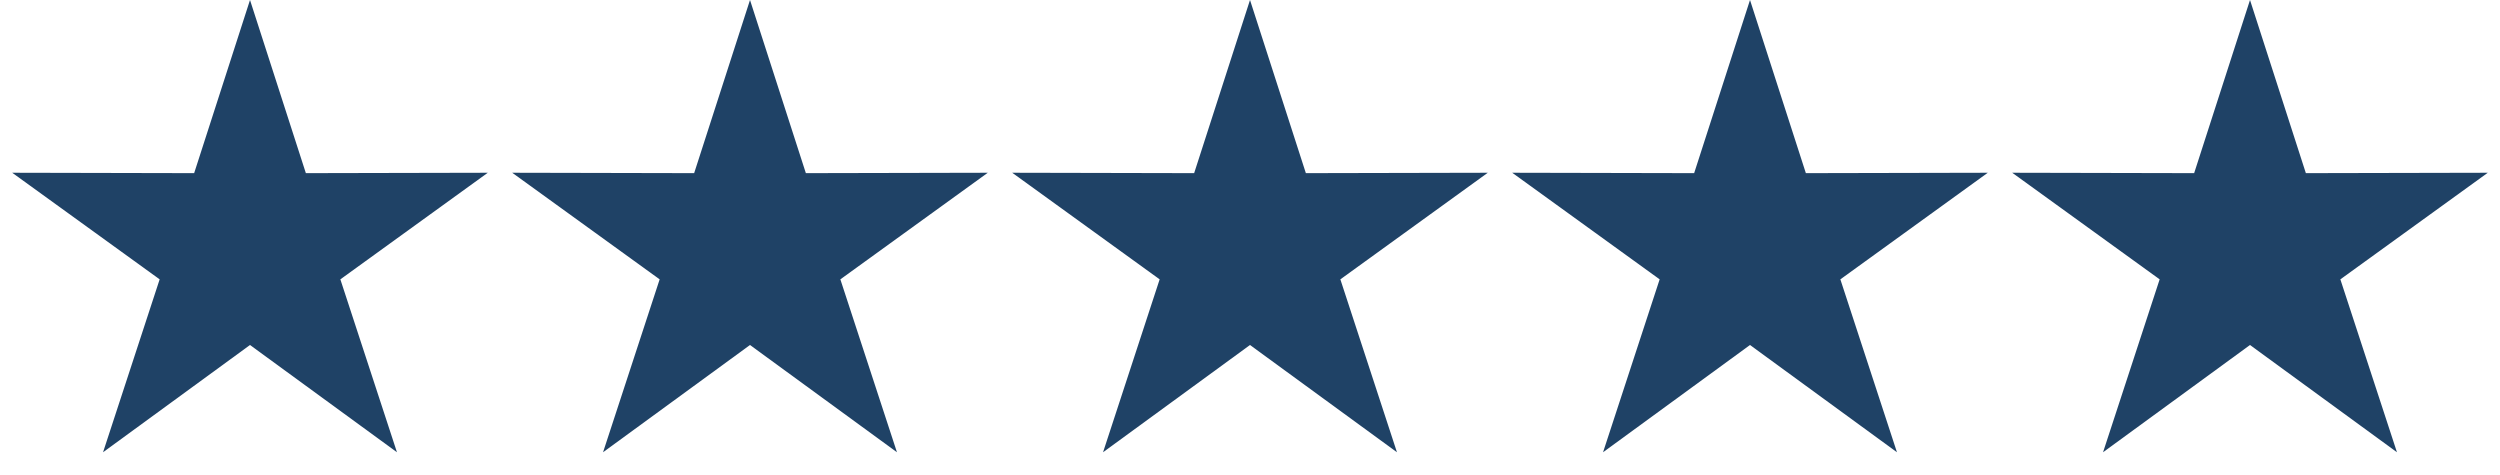
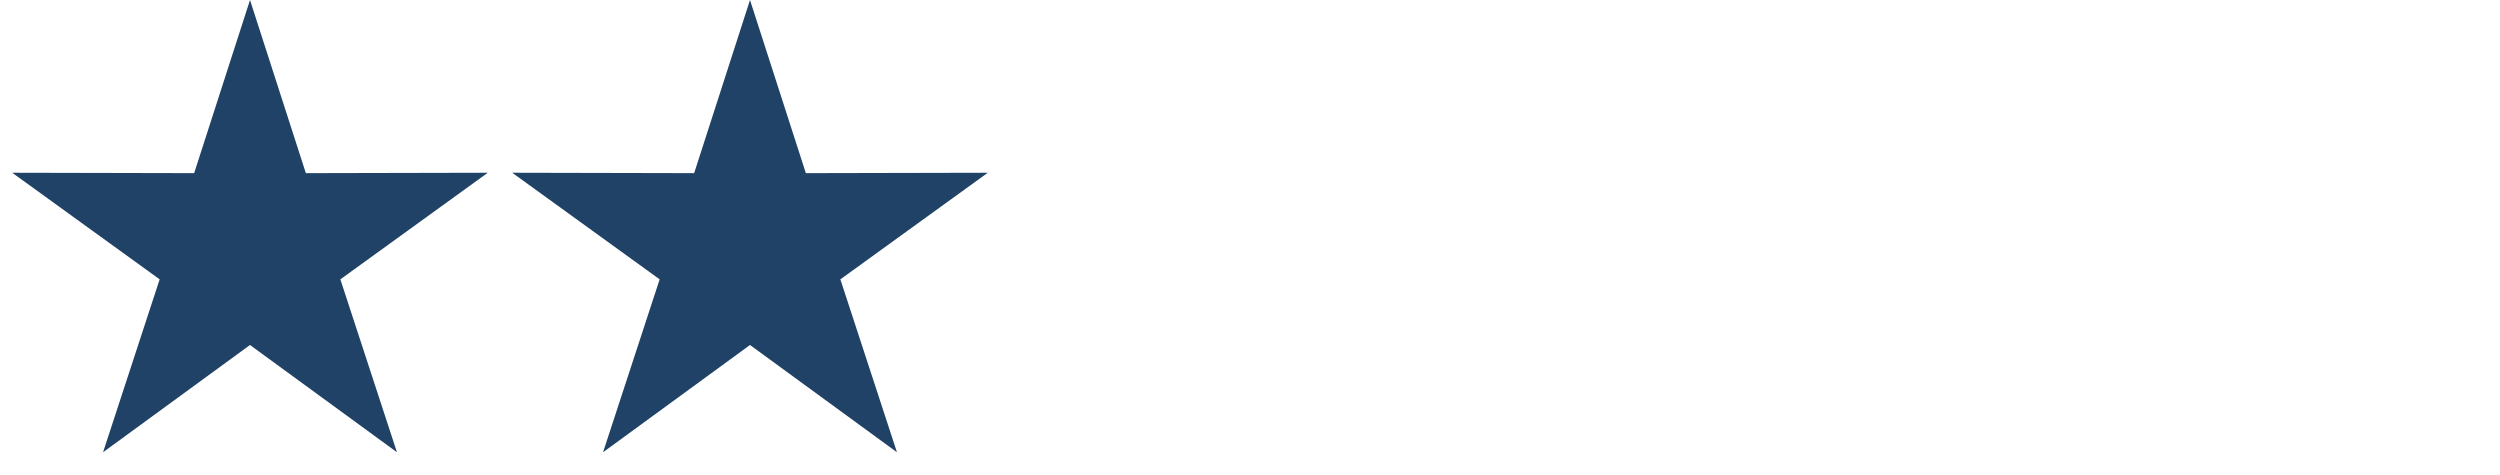
<svg xmlns="http://www.w3.org/2000/svg" height="19" viewBox="0 0 100 19" width="100">
  <g fill="#1f4266" fill-rule="evenodd">
    <path d="m10 13.8-5.878 4.29 2.264-6.916-5.897-4.264 7.277.016 2.234-6.926 2.234 6.926 7.277-.016-5.897 4.264 2.264 6.916z" />
    <path d="m30 13.8-5.878 4.29 2.264-6.916-5.897-4.264 7.277.016 2.234-6.926 2.234 6.926 7.277-.016-5.897 4.264 2.264 6.916z" />
-     <path d="m50 13.8-5.878 4.29 2.264-6.916-5.897-4.264 7.277.016 2.234-6.926 2.234 6.926 7.277-.016-5.897 4.264 2.264 6.916z" />
-     <path d="m70 13.8-5.878 4.29 2.264-6.916-5.897-4.264 7.277.016 2.234-6.926 2.234 6.926 7.277-.016-5.897 4.264 2.264 6.916z" />
-     <path d="m90 13.8-5.878 4.29 2.264-6.916-5.897-4.264 7.277.016 2.234-6.926 2.234 6.926 7.277-.016-5.897 4.264 2.264 6.916z" />
  </g>
</svg>